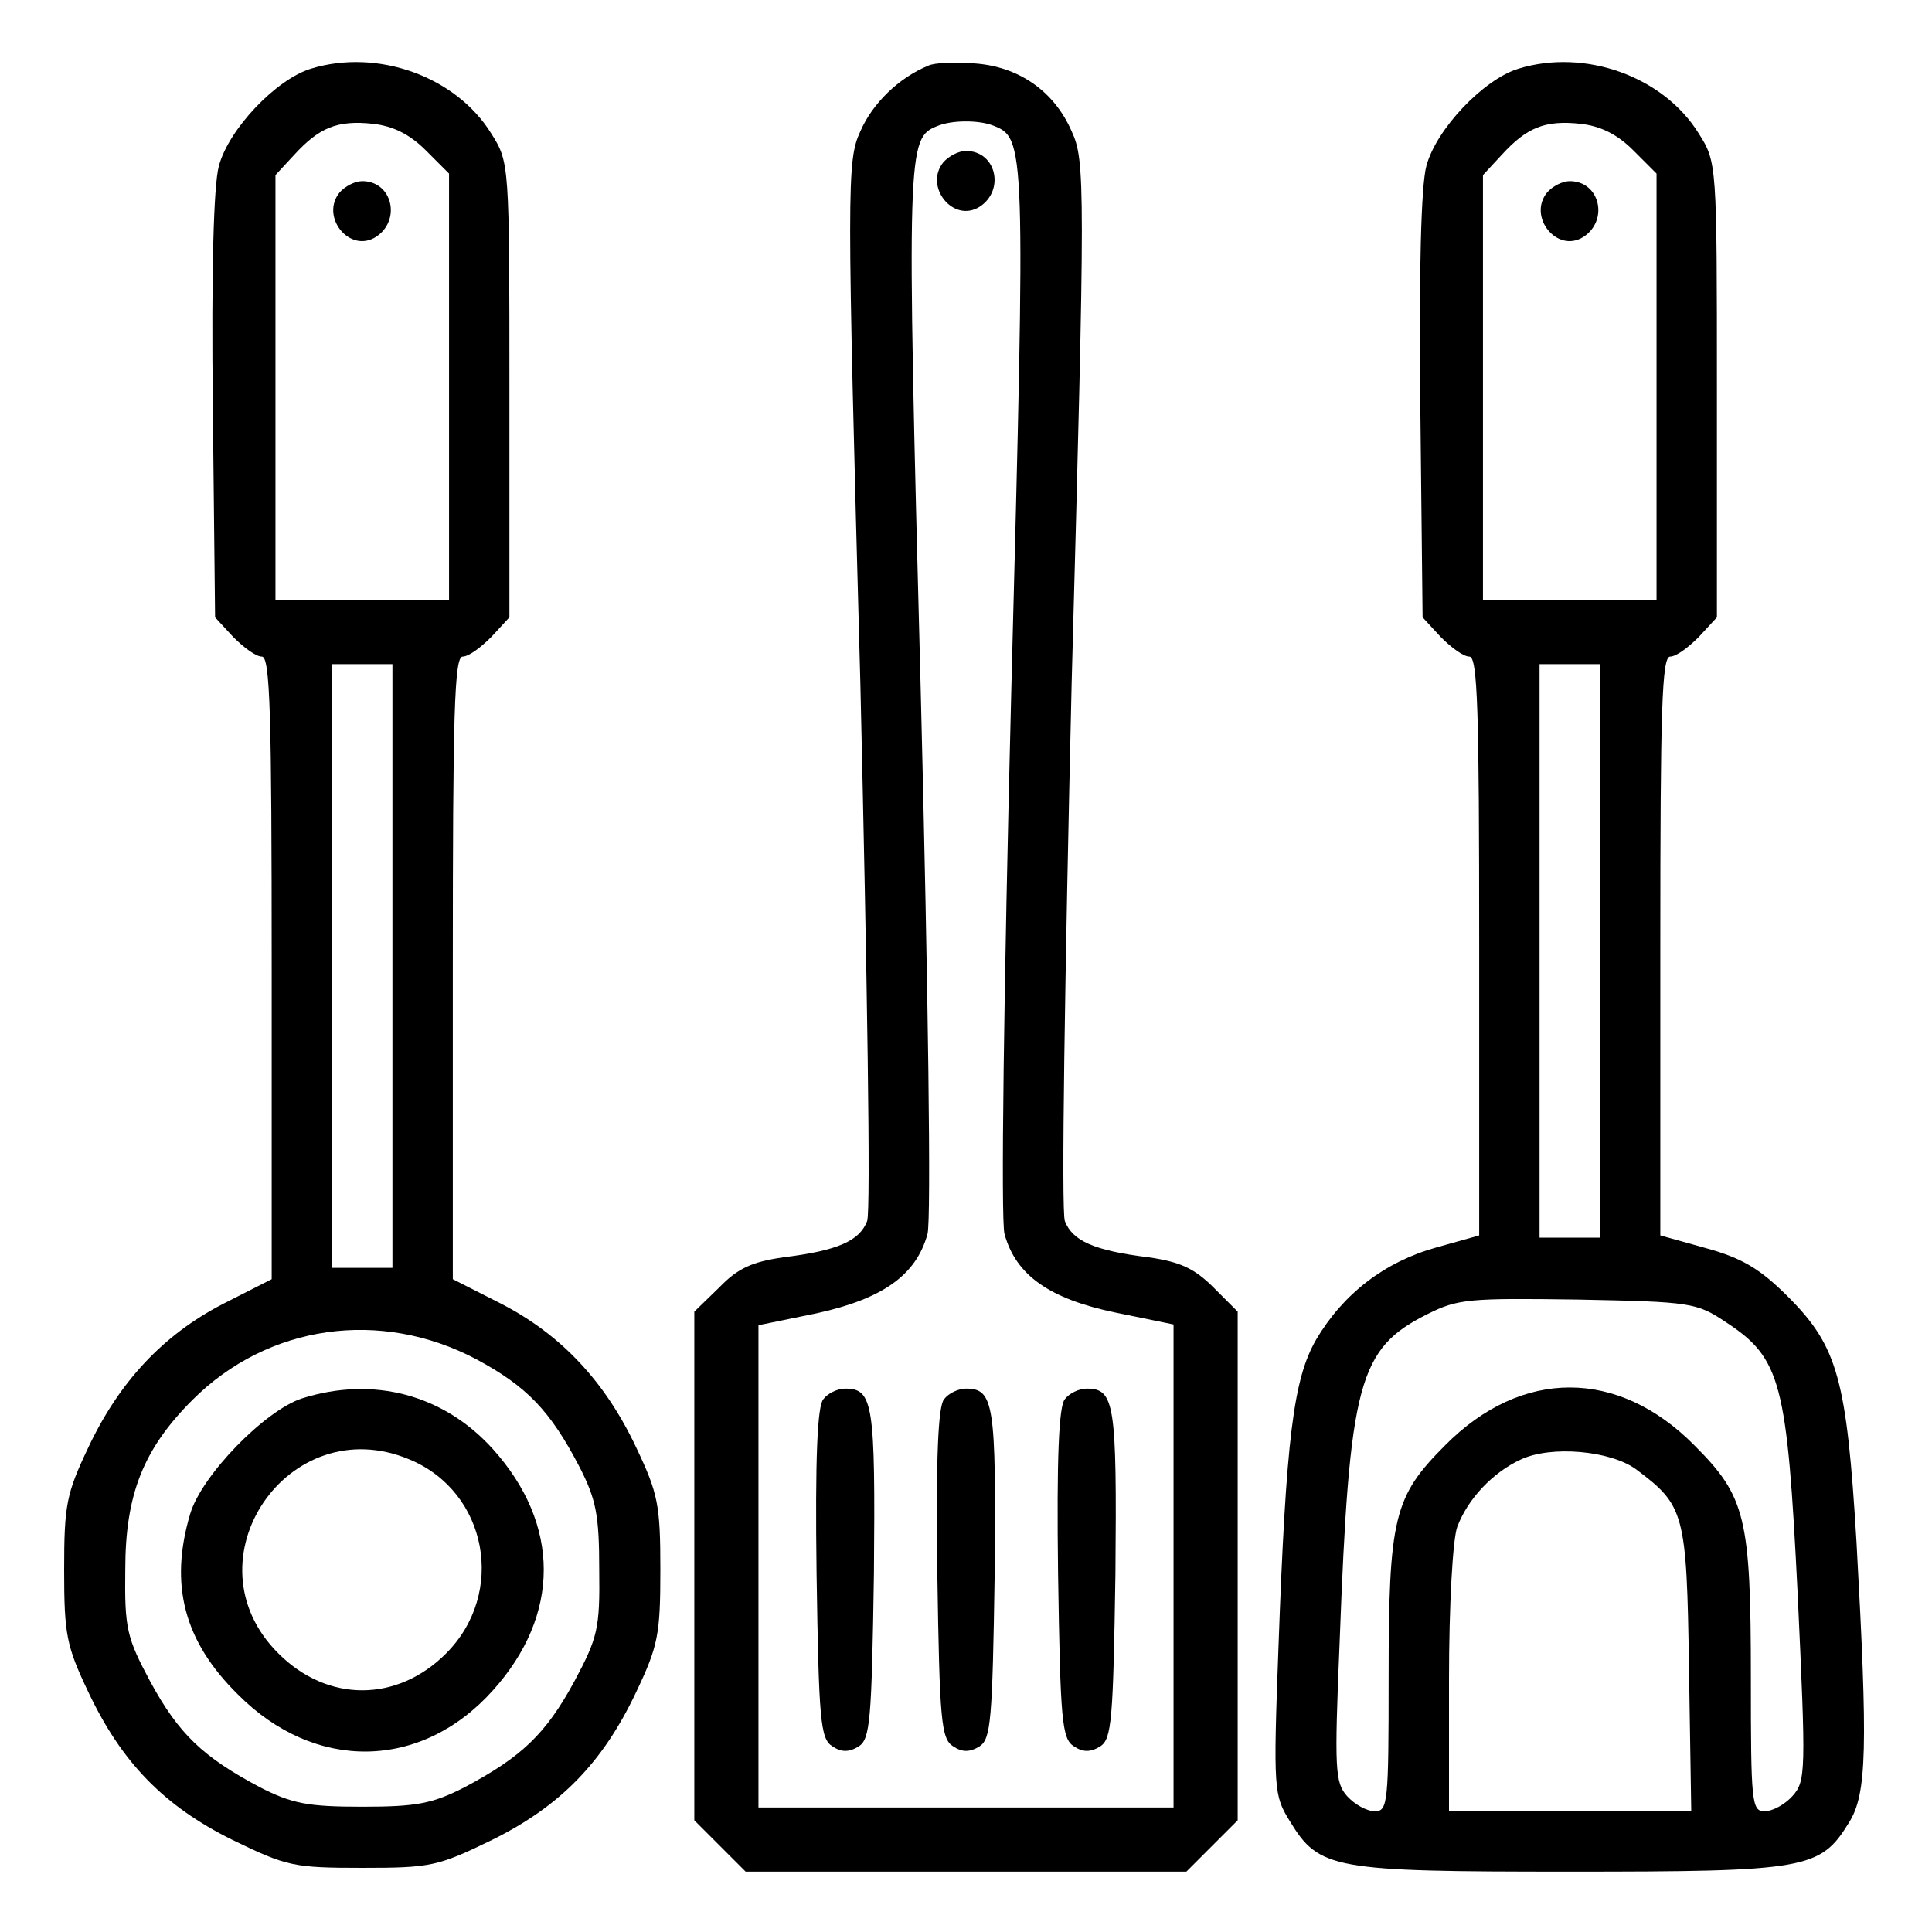
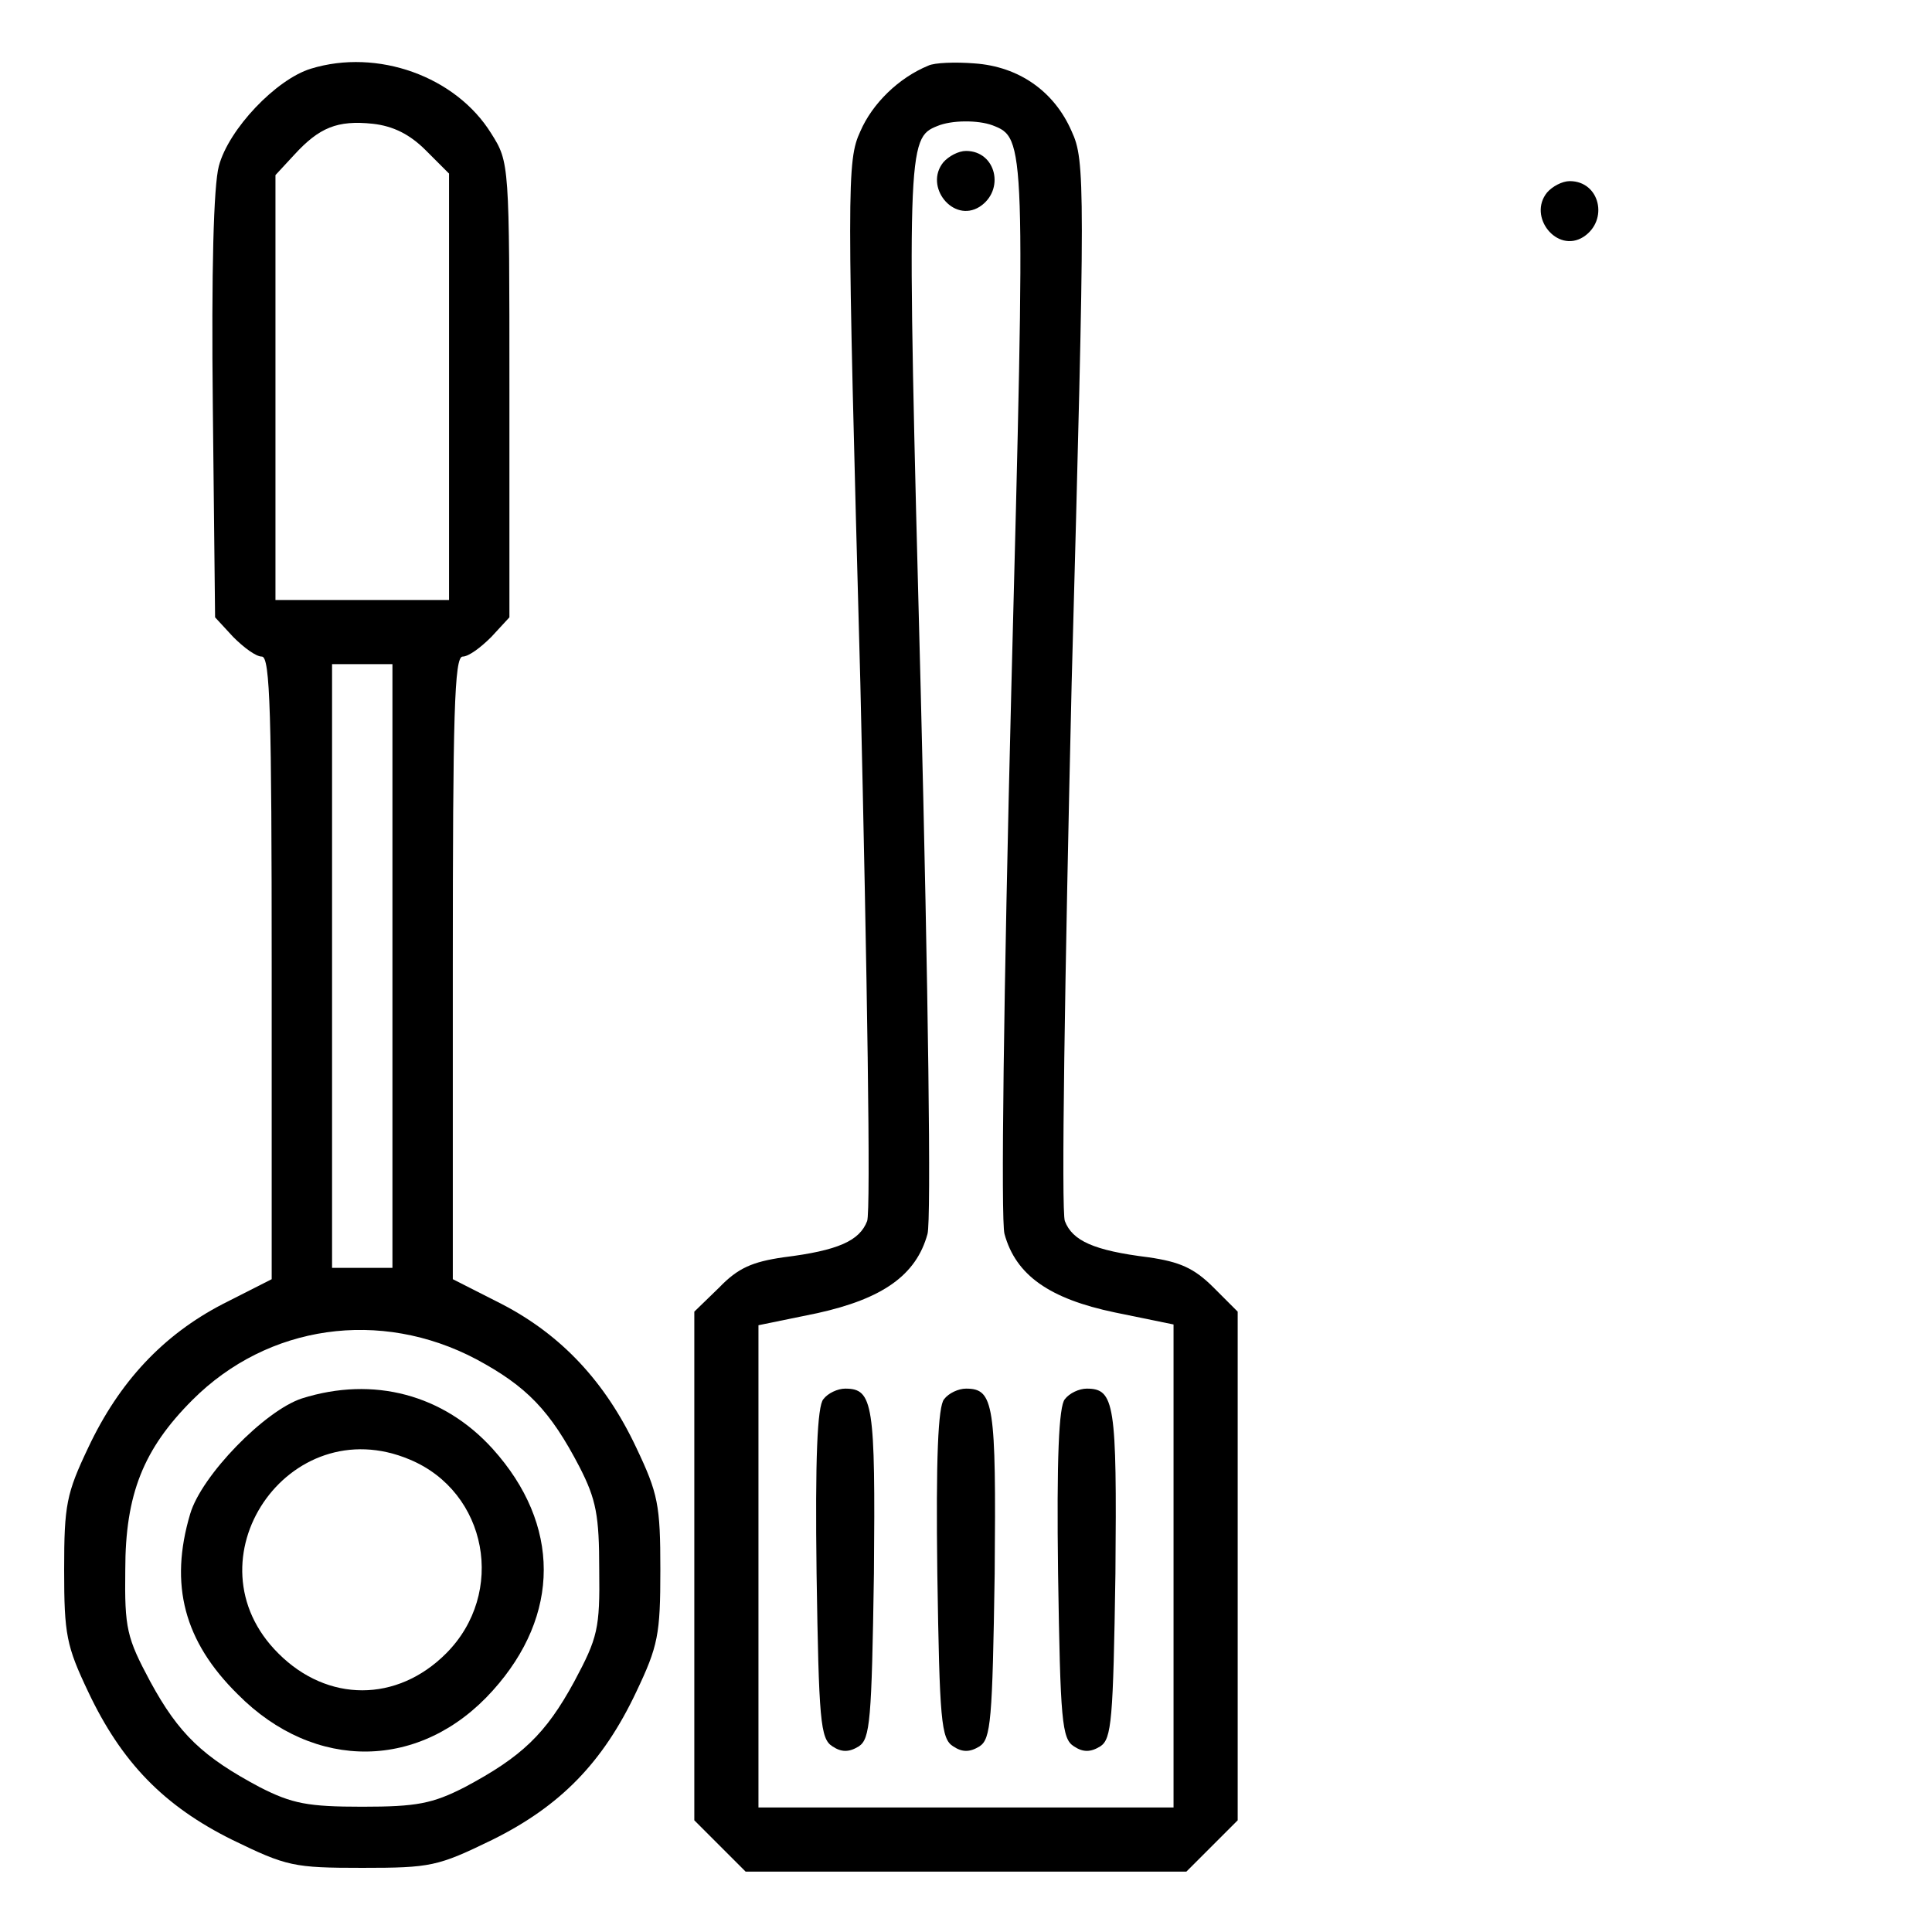
<svg xmlns="http://www.w3.org/2000/svg" version="1.0" width="256pt" height="256pt" viewBox="0 0 256 256" preserveAspectRatio="xMidYMid meet">
  <g transform="translate(0,256) scale(0.1,-0.1)" fill="#000000" stroke="none">
    <path d="M412 2469 c-46 -14 -109 -80 -122 -129 -7 -26 -10 -139 -8 -319 l3 -279 24 -26 c14 -14 30 -26 38 -26 11 0 13 -77 13 -412 l0 -413 -65 -33 c-79 -41 -137 -103 -178 -190 -29 -61 -32 -76 -32 -162 0 -86 3 -101 32 -162 44 -93 100 -151 191 -196 72 -35 81 -37 172 -37 91 0 100 2 172 37 91 45 147 103 191 196 29 61 32 76 32 162 0 86 -3 101 -32 162 -41 87 -99 149 -178 190 l-65 33 0 413 c0 335 2 412 13 412 8 0 24 12 38 26 l24 26 0 301 c0 300 0 302 -24 340 -47 76 -151 113 -239 86z m152 -108 l31 -31 0 -283 0 -282 -115 0 -115 0 0 282 0 281 25 27 c33 36 57 46 104 41 27 -3 49 -14 70 -35z m-44 -1081 l0 -400 -40 0 -40 0 0 400 0 400 40 0 40 0 0 -400z m111 -521 c67 -36 98 -68 137 -143 22 -43 26 -64 26 -136 1 -78 -2 -90 -33 -148 -38 -70 -70 -100 -145 -140 -43 -22 -64 -26 -136 -26 -72 0 -93 4 -136 26 -75 40 -107 70 -145 140 -31 58 -34 70 -33 148 0 100 24 160 89 225 100 100 249 121 376 54z" />
-     <path d="M450 2305 c-26 -32 13 -81 48 -59 34 22 22 74 -18 74 -10 0 -23 -7 -30 -15z" />
    <path d="M400 707 c-49 -16 -133 -102 -148 -153 -28 -94 -8 -169 63 -239 102 -103 243 -101 338 5 90 100 90 220 0 320 -65 72 -158 97 -253 67z m143 -81 c103 -43 128 -177 48 -257 -65 -65 -157 -65 -222 0 -124 123 13 325 174 257z" />
    <path d="M1230 2473 c-39 -16 -74 -50 -90 -87 -18 -39 -18 -69 0 -731 9 -387 14 -700 9 -713 -10 -26 -38 -39 -111 -48 -41 -6 -60 -14 -85 -40 l-33 -32 0 -337 0 -337 34 -34 34 -34 292 0 292 0 34 34 34 34 0 337 0 337 -32 32 c-26 26 -45 34 -86 40 -73 9 -101 22 -111 48 -5 13 0 326 9 713 18 662 18 692 0 731 -23 53 -70 86 -129 90 -25 2 -53 1 -61 -3z m85 -79 c44 -17 44 -19 25 -749 -10 -398 -14 -702 -9 -720 15 -55 60 -86 146 -104 l78 -16 0 -320 0 -320 -275 0 -275 0 0 319 0 320 78 16 c86 19 131 50 146 105 5 18 1 322 -9 720 -19 722 -18 732 22 748 19 8 54 8 73 1z" />
    <path d="M1250 2345 c-26 -32 13 -81 48 -59 34 22 22 74 -18 74 -10 0 -23 -7 -30 -15z" />
    <path d="M1091 706 c-8 -9 -11 -79 -9 -231 3 -195 5 -219 21 -229 12 -8 22 -8 35 0 15 10 17 34 20 229 2 225 -1 245 -38 245 -10 0 -23 -6 -29 -14z" />
    <path d="M1251 706 c-8 -9 -11 -79 -9 -231 3 -195 5 -219 21 -229 12 -8 22 -8 35 0 15 10 17 34 20 229 2 225 -1 245 -38 245 -10 0 -23 -6 -29 -14z" />
    <path d="M1411 706 c-8 -9 -11 -79 -9 -231 3 -195 5 -219 21 -229 12 -8 22 -8 35 0 15 10 17 34 20 229 2 225 -1 245 -38 245 -10 0 -23 -6 -29 -14z" />
-     <path d="M2012 2469 c-46 -14 -109 -80 -122 -129 -7 -26 -10 -139 -8 -319 l3 -279 24 -26 c14 -14 30 -26 38 -26 11 0 13 -72 13 -383 l0 -384 -57 -16 c-68 -19 -123 -61 -159 -122 -30 -52 -40 -129 -50 -409 -7 -188 -6 -195 15 -229 39 -64 56 -67 371 -67 314 0 332 3 370 65 24 38 25 100 10 371 -13 217 -25 260 -91 326 -37 37 -61 51 -108 64 l-61 17 0 384 c0 311 2 383 13 383 8 0 24 12 38 26 l24 26 0 301 c0 300 0 302 -24 340 -47 76 -151 113 -239 86z m152 -108 l31 -31 0 -283 0 -282 -115 0 -115 0 0 282 0 281 25 27 c33 36 57 46 104 41 27 -3 49 -14 70 -35z m-44 -1061 l0 -380 -40 0 -40 0 0 380 0 380 40 0 40 0 0 -380z m167 -492 c73 -48 81 -79 95 -360 11 -236 11 -248 -7 -268 -10 -11 -26 -20 -37 -20 -17 0 -18 12 -18 176 0 214 -7 241 -75 309 -101 102 -229 102 -330 0 -68 -68 -75 -95 -75 -309 0 -164 -1 -176 -18 -176 -11 0 -27 9 -37 20 -16 18 -17 35 -10 202 13 348 25 391 117 437 40 20 55 21 199 19 150 -3 157 -4 196 -30z m-119 -195 c64 -48 67 -57 70 -264 l3 -189 -160 0 -161 0 0 174 c0 100 5 187 11 203 14 37 47 72 84 89 40 19 119 12 153 -13z" />
    <path d="M2050 2305 c-26 -32 13 -81 48 -59 34 22 22 74 -18 74 -10 0 -23 -7 -30 -15z" />
  </g>
</svg>